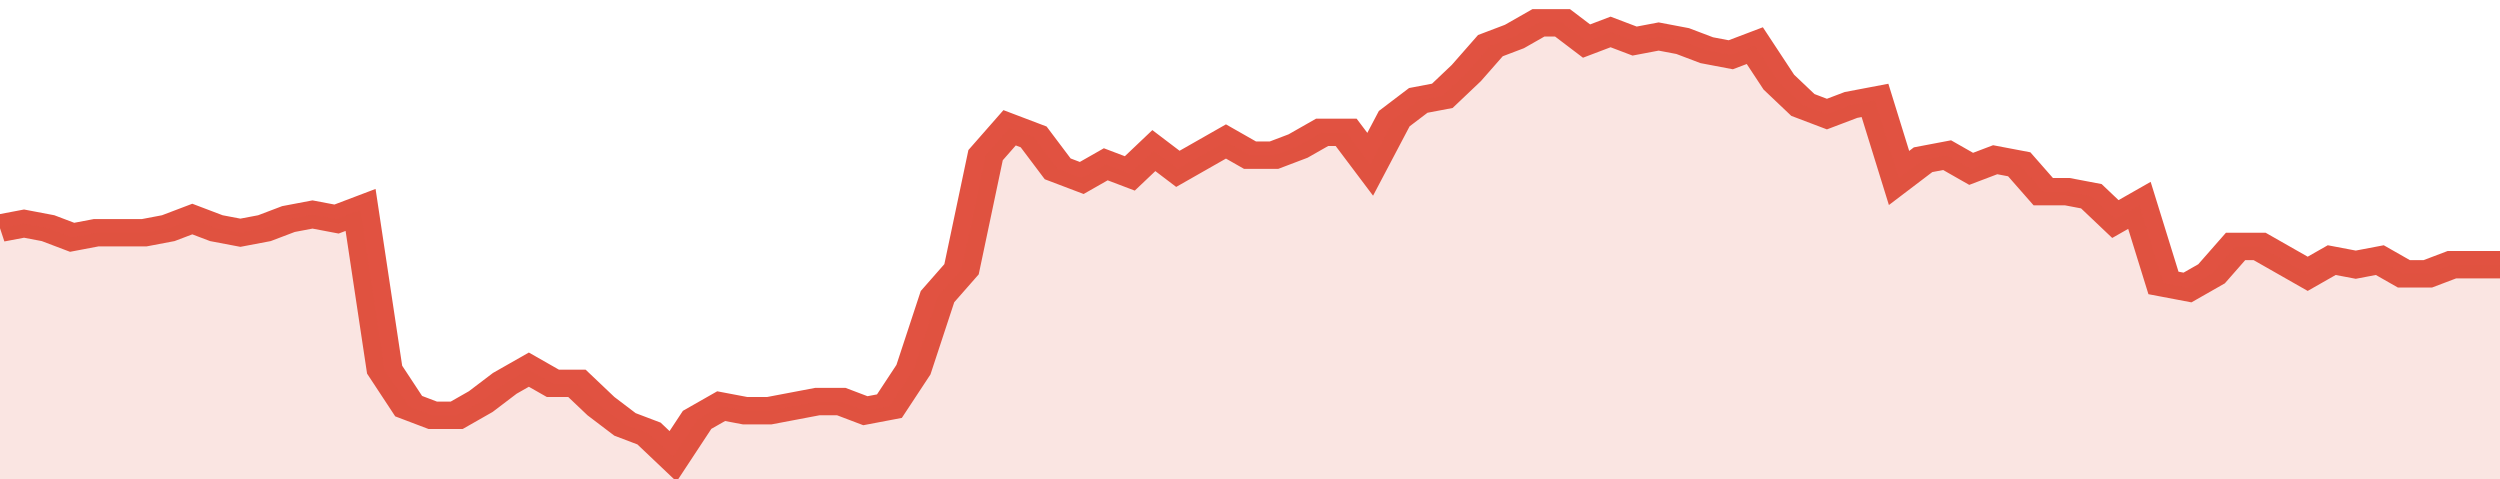
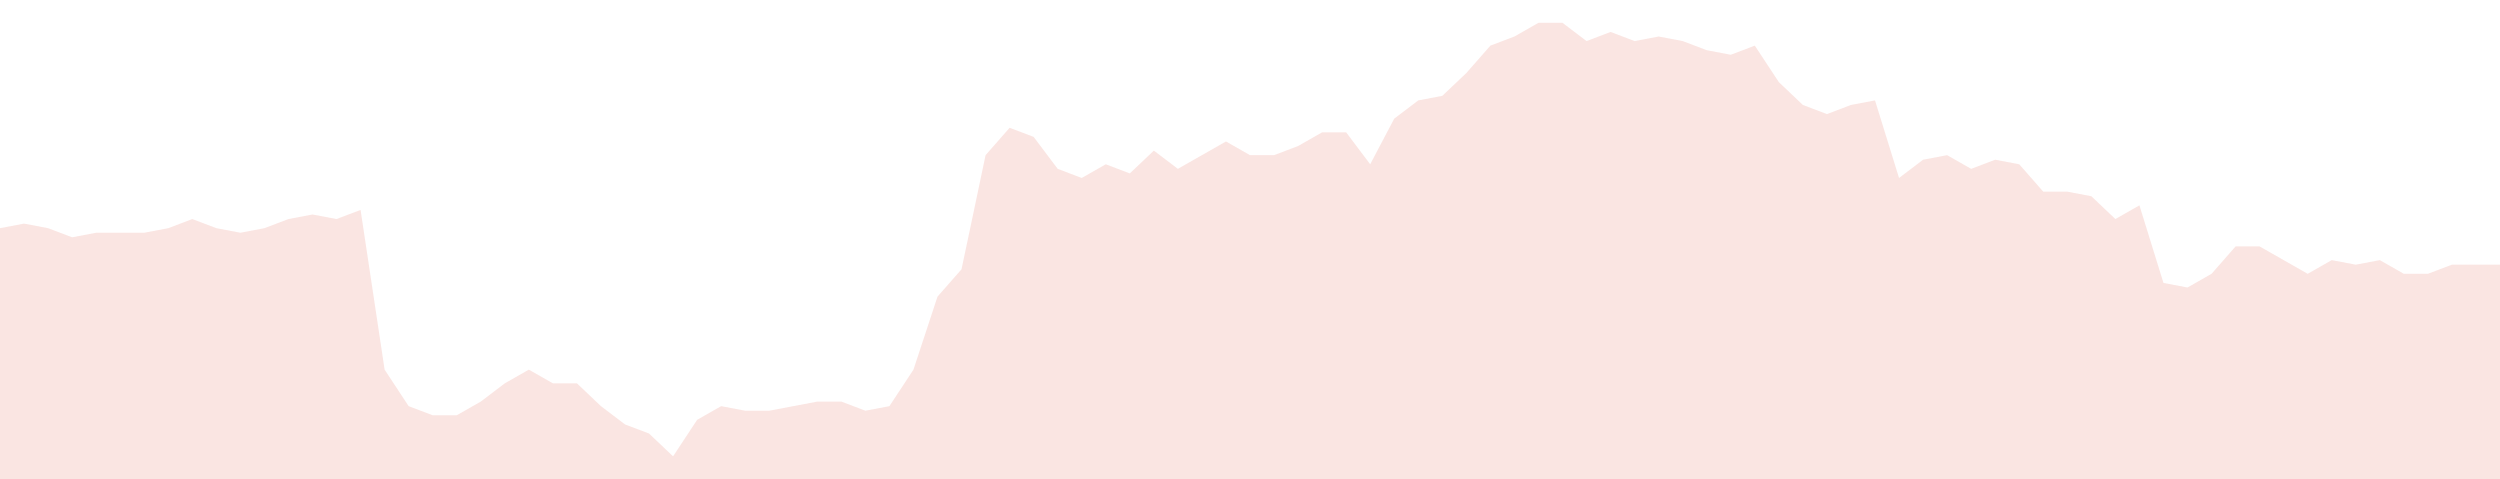
<svg xmlns="http://www.w3.org/2000/svg" viewBox="0 0 416 105" width="120" height="23" preserveAspectRatio="none">
-   <polyline fill="none" stroke="#E15241" stroke-width="6" points="0, 50 4, 49 8, 50 12, 52 16, 51 20, 51 24, 51 28, 50 32, 48 36, 50 40, 51 44, 50 48, 48 52, 47 56, 48 60, 46 64, 81 68, 89 72, 91 76, 91 80, 88 84, 84 88, 81 92, 84 96, 84 100, 89 104, 93 108, 95 112, 100 116, 92 120, 89 124, 90 128, 90 132, 89 136, 88 140, 88 144, 90 148, 89 152, 81 156, 65 160, 59 164, 34 168, 28 172, 30 176, 37 180, 39 184, 36 188, 38 192, 33 196, 37 200, 34 204, 31 208, 34 212, 34 216, 32 220, 29 224, 29 228, 36 232, 26 236, 22 240, 21 244, 16 248, 10 252, 8 256, 5 260, 5 264, 9 268, 7 272, 9 276, 8 280, 9 284, 11 288, 12 292, 10 296, 18 300, 23 304, 25 308, 23 312, 22 316, 39 320, 35 324, 34 328, 37 332, 35 336, 36 340, 42 344, 42 348, 43 352, 48 356, 45 360, 62 364, 63 368, 60 372, 54 376, 54 380, 57 384, 60 388, 57 392, 58 396, 57 400, 60 404, 60 408, 58 412, 58 416, 58 416, 58 "> </polyline>
  <polygon fill="#E15241" opacity="0.15" points="0, 105 0, 50 4, 49 8, 50 12, 52 16, 51 20, 51 24, 51 28, 50 32, 48 36, 50 40, 51 44, 50 48, 48 52, 47 56, 48 60, 46 64, 81 68, 89 72, 91 76, 91 80, 88 84, 84 88, 81 92, 84 96, 84 100, 89 104, 93 108, 95 112, 100 116, 92 120, 89 124, 90 128, 90 132, 89 136, 88 140, 88 144, 90 148, 89 152, 81 156, 65 160, 59 164, 34 168, 28 172, 30 176, 37 180, 39 184, 36 188, 38 192, 33 196, 37 200, 34 204, 31 208, 34 212, 34 216, 32 220, 29 224, 29 228, 36 232, 26 236, 22 240, 21 244, 16 248, 10 252, 8 256, 5 260, 5 264, 9 268, 7 272, 9 276, 8 280, 9 284, 11 288, 12 292, 10 296, 18 300, 23 304, 25 308, 23 312, 22 316, 39 320, 35 324, 34 328, 37 332, 35 336, 36 340, 42 344, 42 348, 43 352, 48 356, 45 360, 62 364, 63 368, 60 372, 54 376, 54 380, 57 384, 60 388, 57 392, 58 396, 57 400, 60 404, 60 408, 58 412, 58 416, 58 416, 105 " />
</svg>